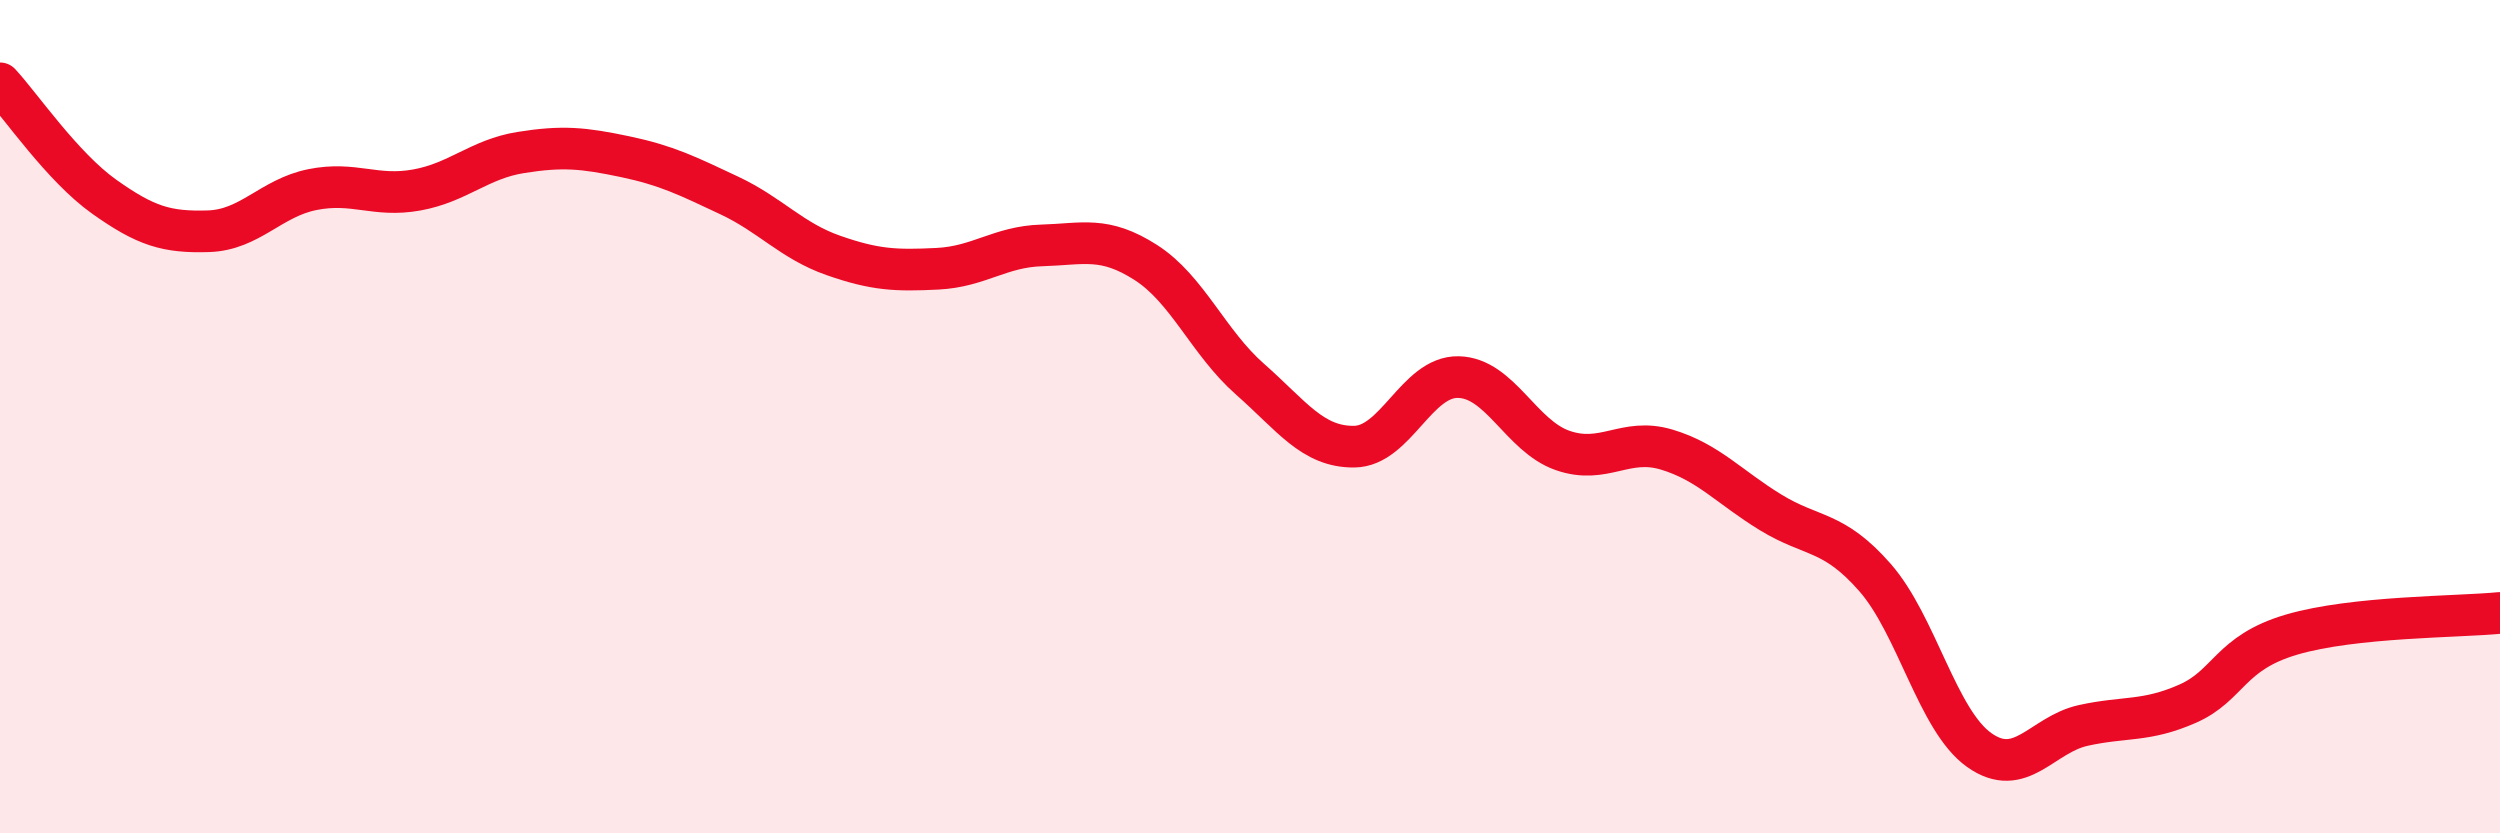
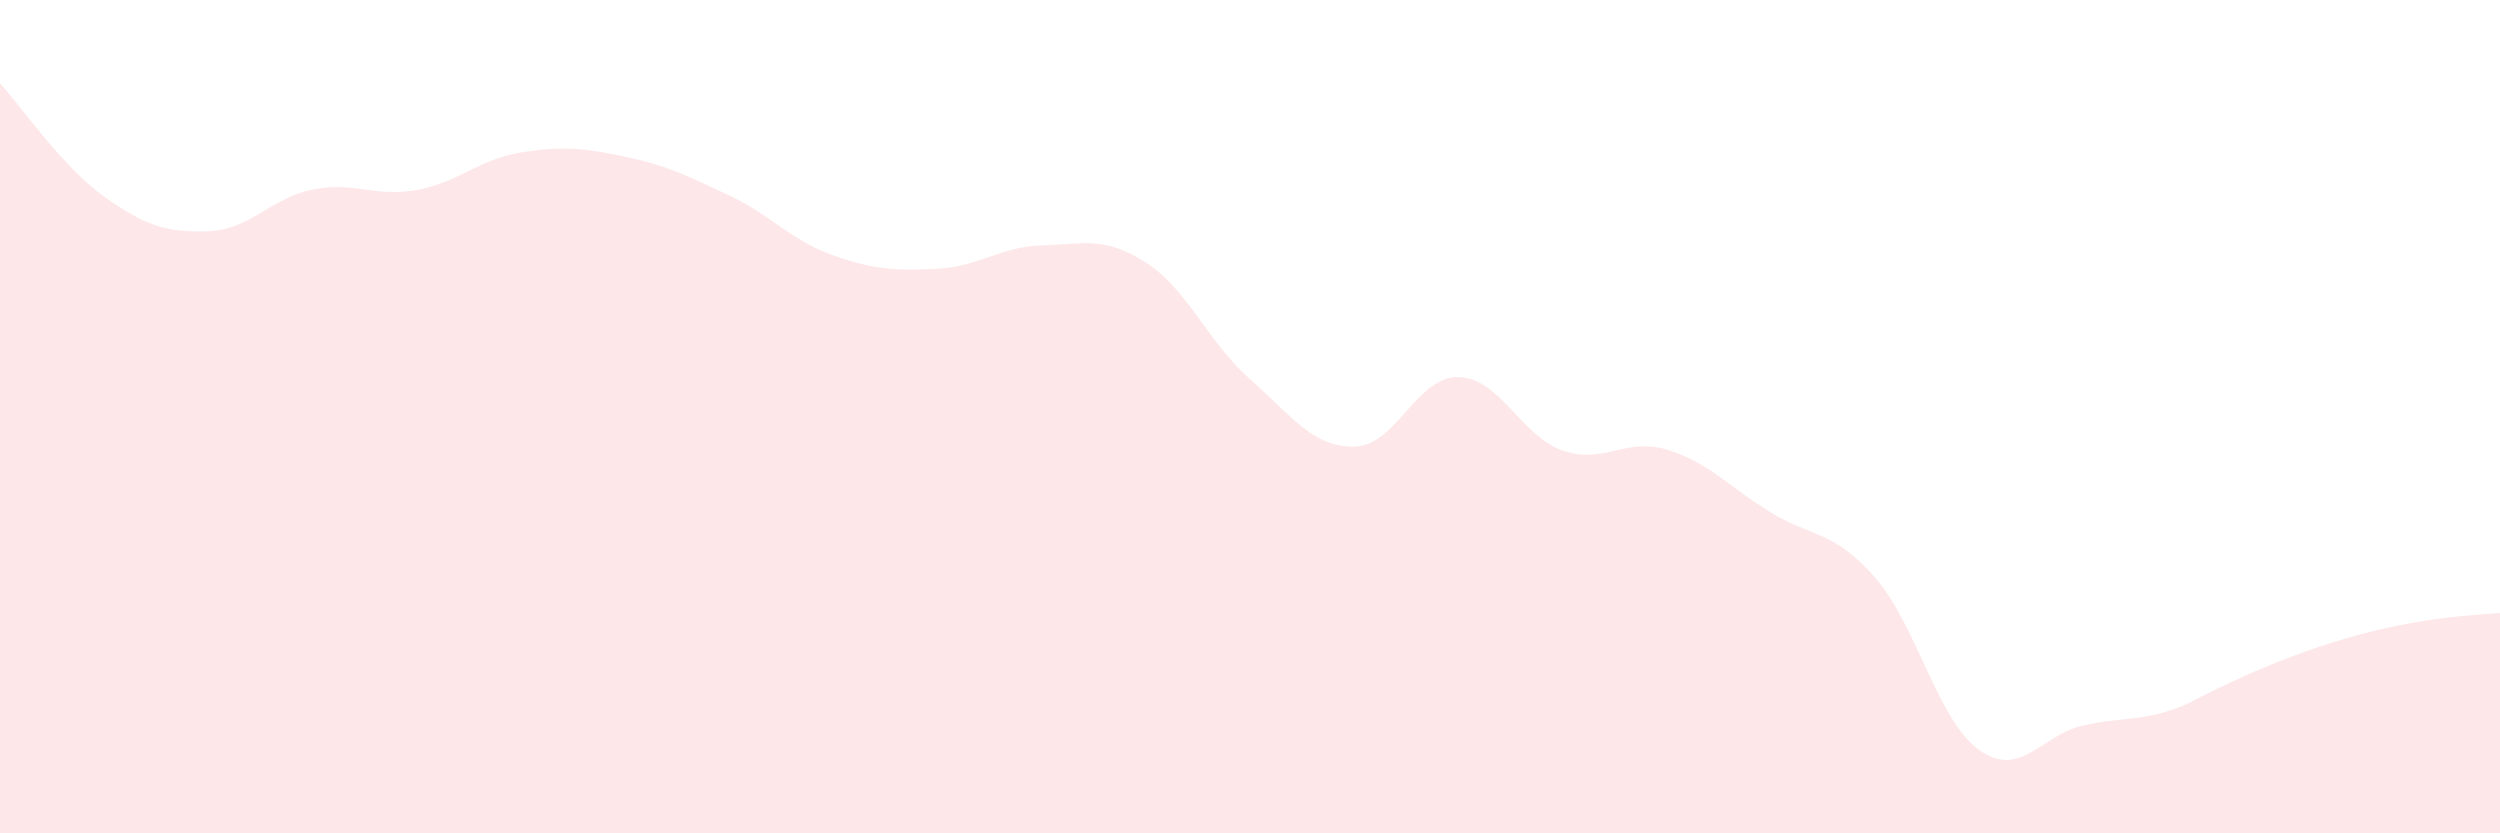
<svg xmlns="http://www.w3.org/2000/svg" width="60" height="20" viewBox="0 0 60 20">
-   <path d="M 0,2 C 0.5,2.54 1.5,4.01 2.5,4.72 C 3.5,5.43 4,5.58 5,5.55 C 6,5.52 6.5,4.75 7.5,4.55 C 8.5,4.35 9,4.74 10,4.56 C 11,4.38 11.5,3.82 12.5,3.66 C 13.5,3.5 14,3.55 15,3.76 C 16,3.97 16.5,4.22 17.5,4.69 C 18.5,5.16 19,5.78 20,6.13 C 21,6.48 21.5,6.5 22.5,6.45 C 23.5,6.4 24,5.92 25,5.89 C 26,5.86 26.5,5.66 27.5,6.3 C 28.5,6.94 29,8.22 30,9.1 C 31,9.98 31.5,10.73 32.5,10.72 C 33.5,10.71 34,9.03 35,9.05 C 36,9.07 36.5,10.46 37.5,10.81 C 38.5,11.16 39,10.49 40,10.79 C 41,11.09 41.5,11.69 42.5,12.3 C 43.5,12.91 44,12.72 45,13.86 C 46,15 46.5,17.29 47.5,18 C 48.5,18.71 49,17.63 50,17.41 C 51,17.19 51.5,17.33 52.5,16.89 C 53.5,16.45 53.5,15.67 55,15.23 C 56.5,14.79 59,14.81 60,14.71L60 20L0 20Z" fill="#EB0A25" opacity="0.1" stroke-linecap="round" stroke-linejoin="round" />
-   <path d="M 0,2 C 0.5,2.54 1.5,4.01 2.5,4.72 C 3.5,5.43 4,5.58 5,5.55 C 6,5.52 6.5,4.75 7.5,4.55 C 8.5,4.35 9,4.74 10,4.56 C 11,4.38 11.5,3.82 12.5,3.66 C 13.5,3.5 14,3.55 15,3.76 C 16,3.97 16.5,4.22 17.5,4.69 C 18.5,5.16 19,5.78 20,6.13 C 21,6.48 21.5,6.5 22.5,6.45 C 23.5,6.4 24,5.92 25,5.89 C 26,5.86 26.5,5.66 27.5,6.3 C 28.5,6.94 29,8.22 30,9.1 C 31,9.98 31.5,10.73 32.5,10.72 C 33.5,10.71 34,9.03 35,9.05 C 36,9.07 36.5,10.46 37.5,10.81 C 38.5,11.16 39,10.49 40,10.79 C 41,11.09 41.5,11.69 42.5,12.3 C 43.5,12.91 44,12.72 45,13.86 C 46,15 46.5,17.29 47.5,18 C 48.5,18.71 49,17.63 50,17.41 C 51,17.19 51.5,17.33 52.5,16.89 C 53.5,16.45 53.5,15.67 55,15.23 C 56.5,14.79 59,14.81 60,14.71" stroke="#EB0A25" stroke-width="1" fill="none" stroke-linecap="round" stroke-linejoin="round" />
+   <path d="M 0,2 C 0.5,2.54 1.5,4.01 2.5,4.72 C 3.5,5.43 4,5.58 5,5.55 C 6,5.52 6.5,4.75 7.5,4.55 C 8.5,4.35 9,4.74 10,4.56 C 11,4.38 11.5,3.82 12.5,3.66 C 13.5,3.5 14,3.55 15,3.76 C 16,3.97 16.5,4.22 17.5,4.69 C 18.5,5.16 19,5.78 20,6.13 C 21,6.48 21.5,6.5 22.5,6.45 C 23.5,6.4 24,5.92 25,5.89 C 26,5.86 26.5,5.66 27.5,6.3 C 28.5,6.94 29,8.22 30,9.1 C 31,9.98 31.5,10.73 32.5,10.72 C 33.5,10.71 34,9.03 35,9.05 C 36,9.07 36.5,10.46 37.5,10.81 C 38.5,11.16 39,10.49 40,10.79 C 41,11.09 41.5,11.69 42.5,12.3 C 43.5,12.91 44,12.72 45,13.86 C 46,15 46.5,17.29 47.5,18 C 48.5,18.71 49,17.63 50,17.41 C 51,17.19 51.5,17.33 52.5,16.89 C 56.5,14.79 59,14.81 60,14.71L60 20L0 20Z" fill="#EB0A25" opacity="0.1" stroke-linecap="round" stroke-linejoin="round" />
</svg>